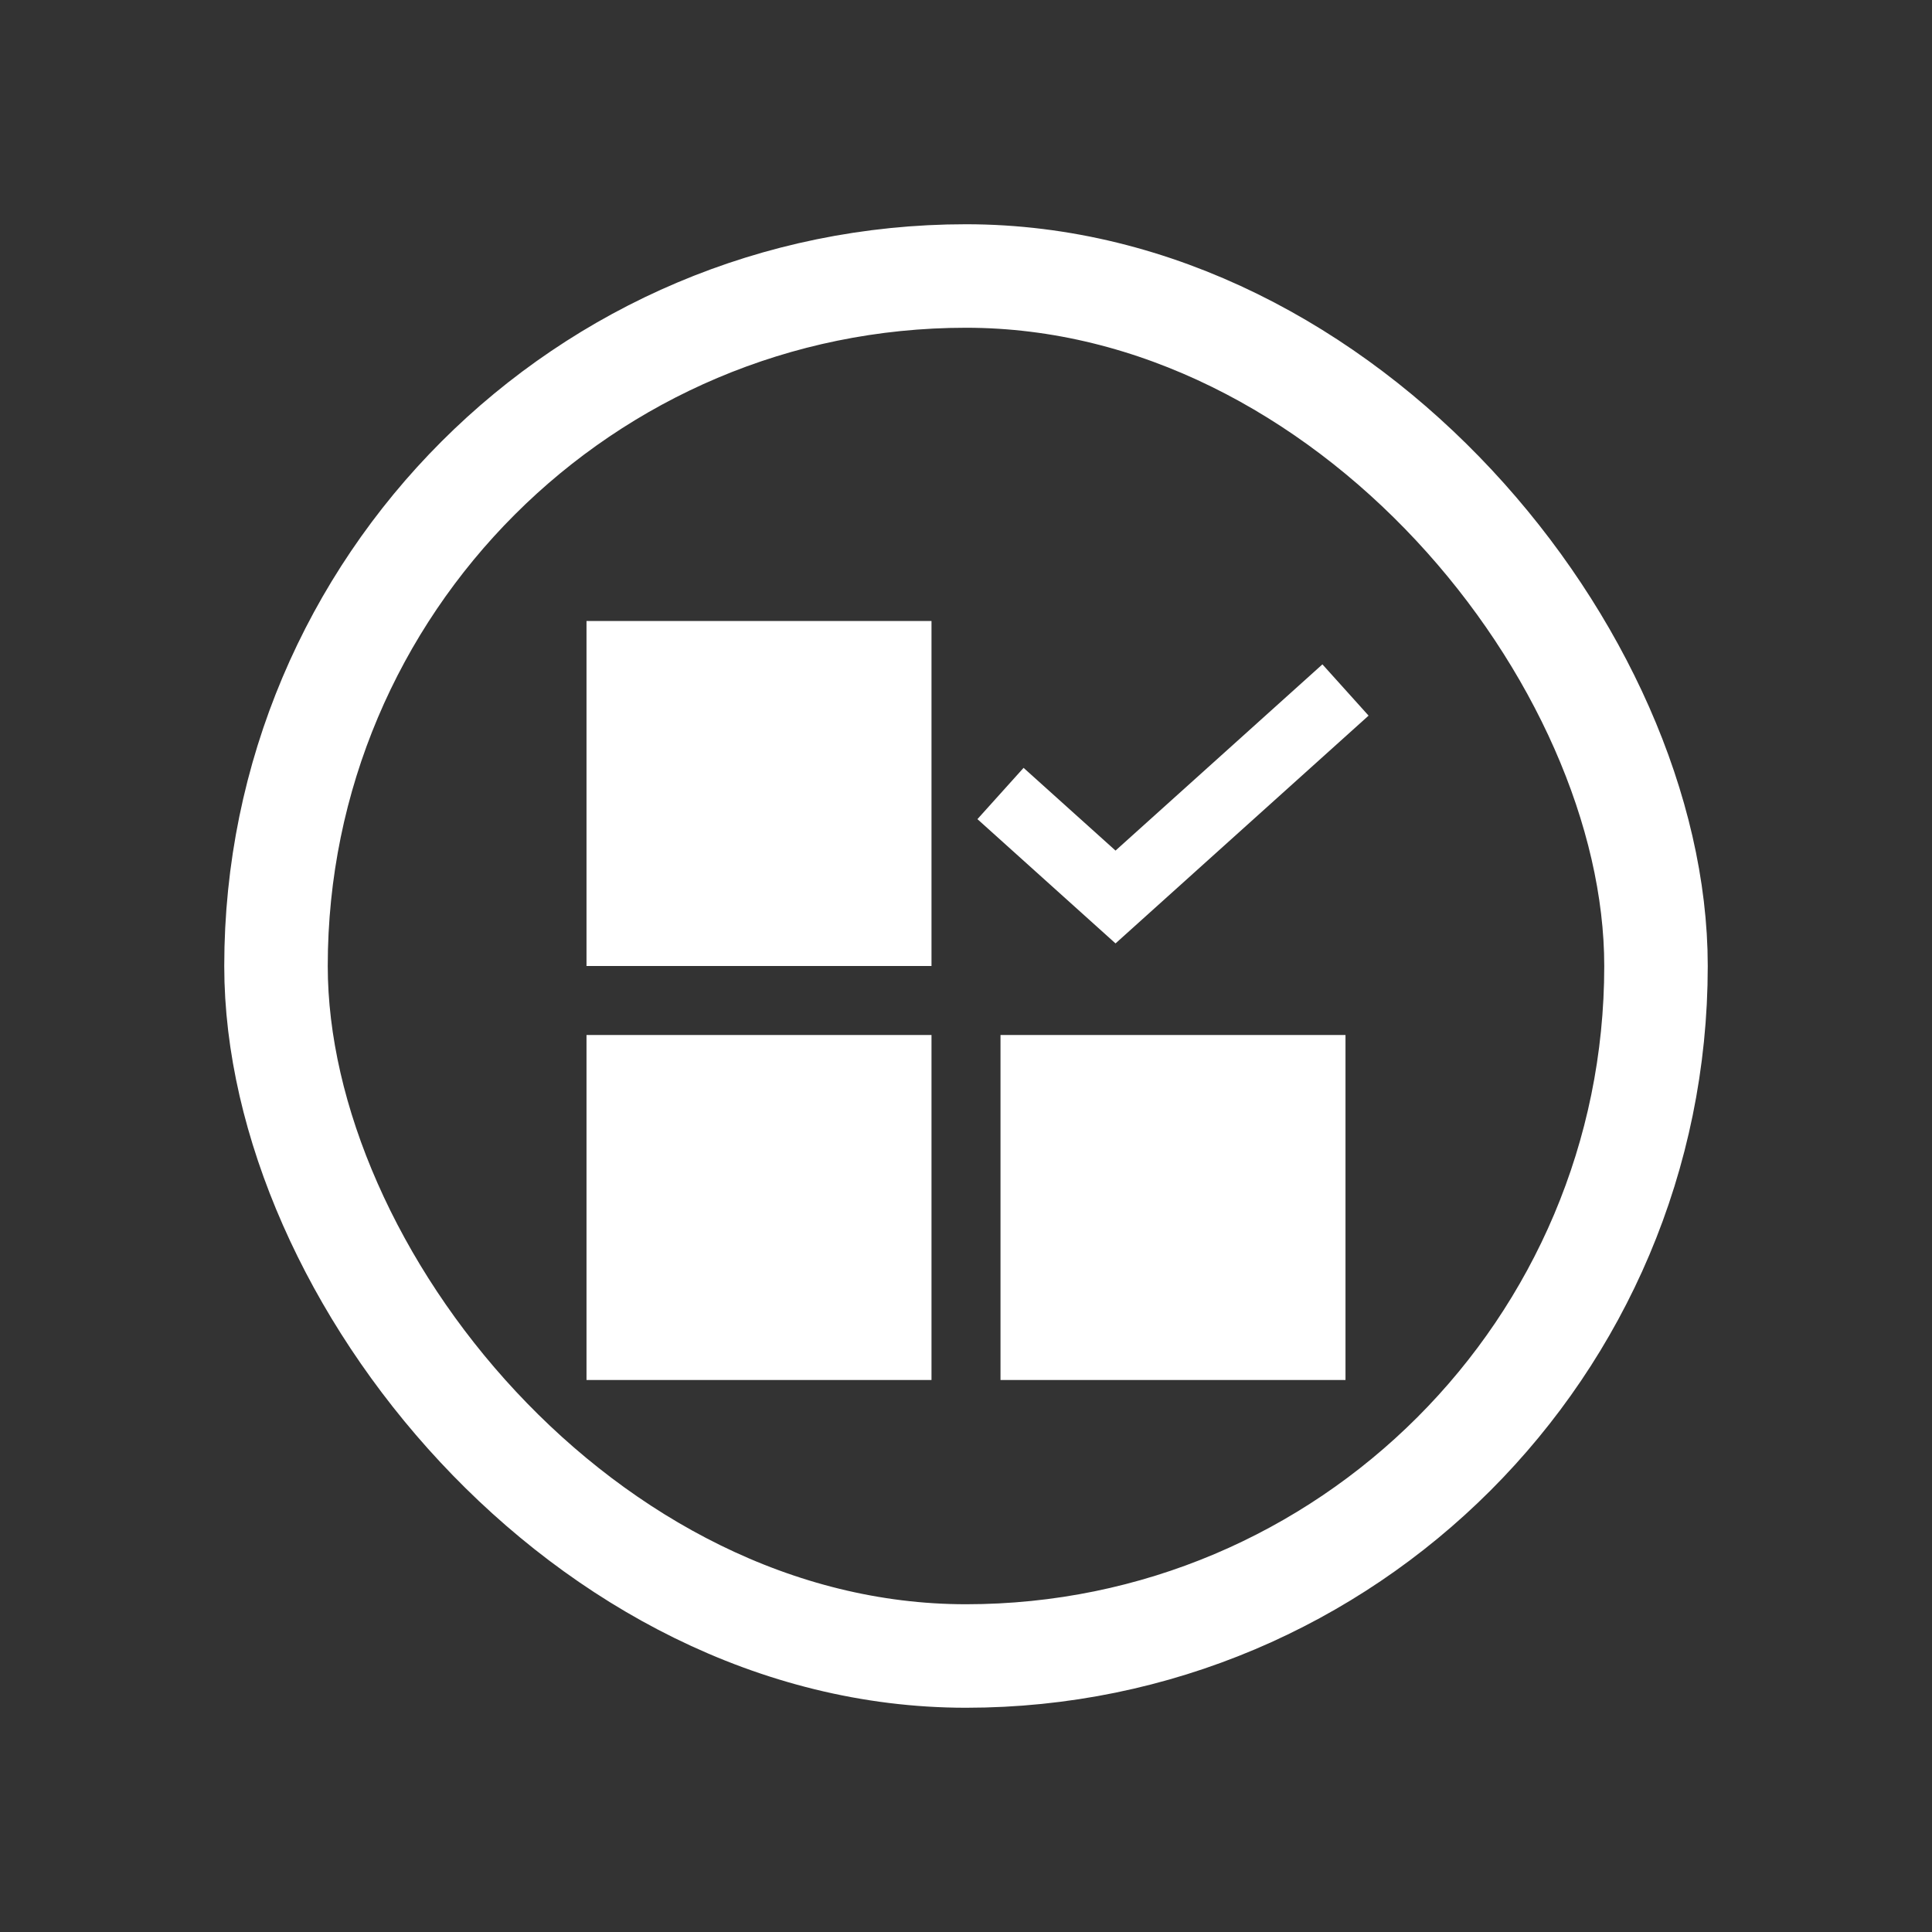
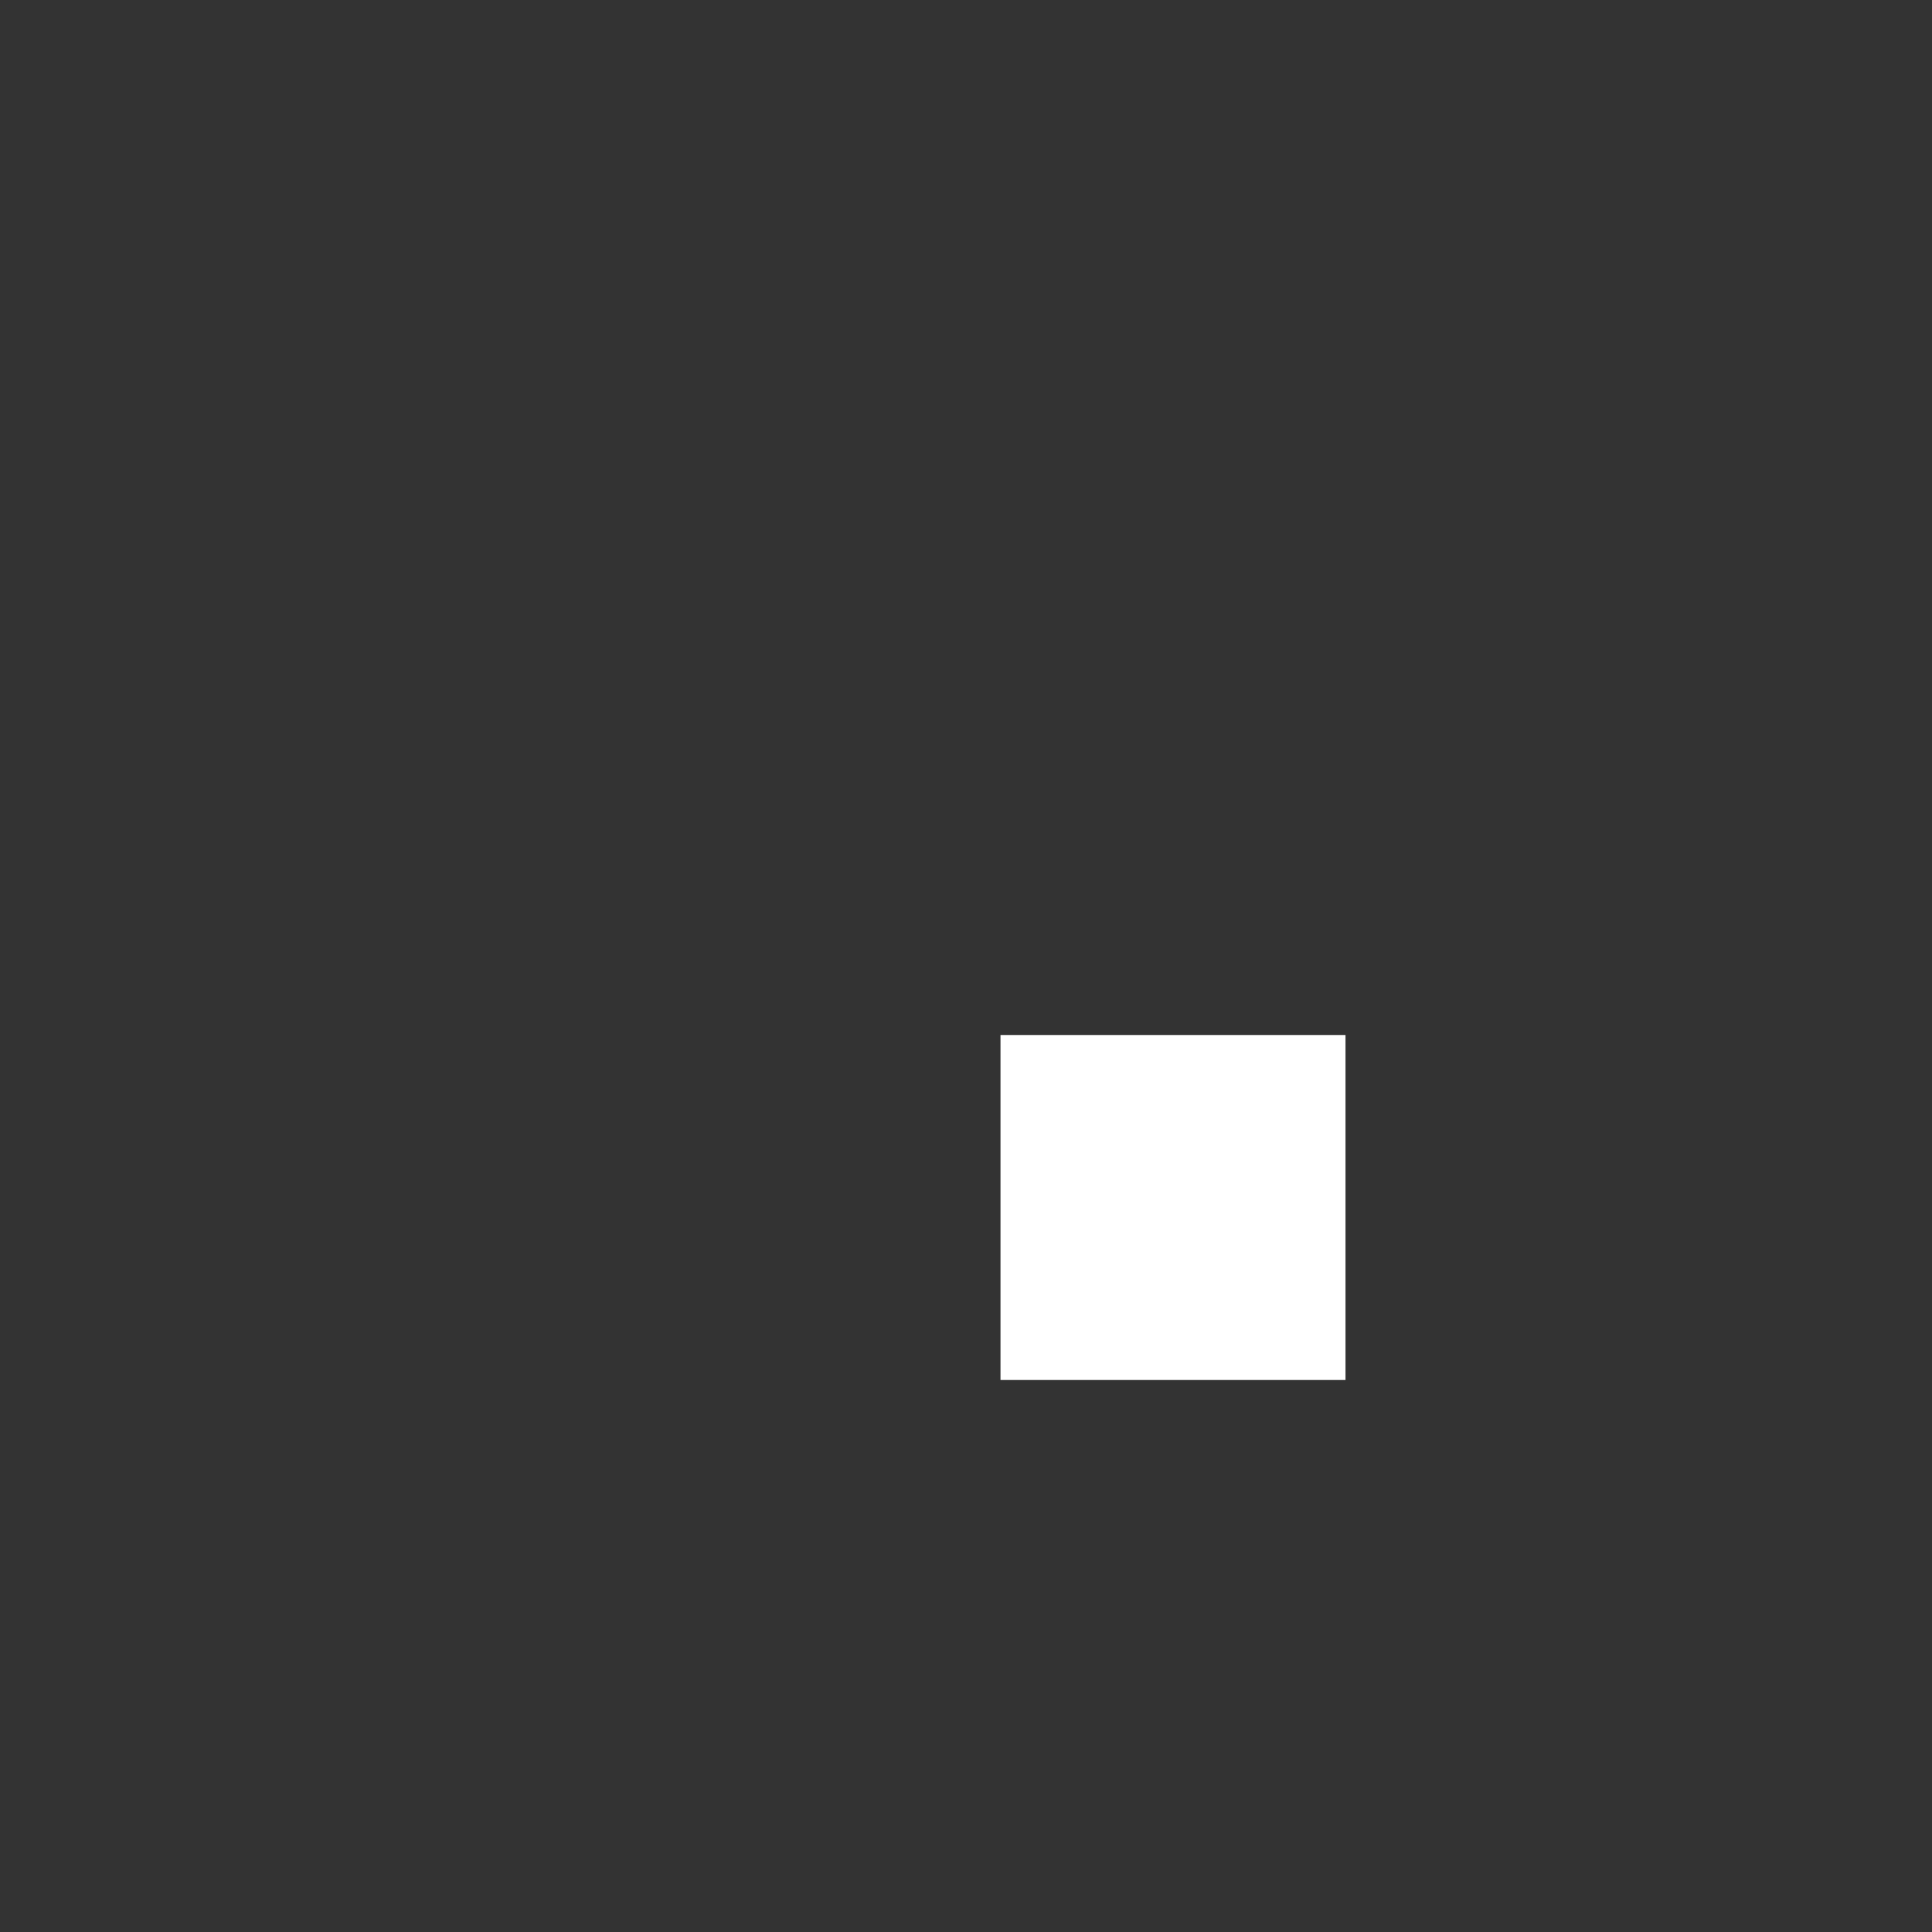
<svg xmlns="http://www.w3.org/2000/svg" width="28" height="28" viewBox="0 0 28 28" fill="none">
  <rect x="0" y="0" width="28" height="28" fill="#333333" stroke="none" />
-   <rect x="4" y="4" width="20" height="20" rx="10" stroke="white" stroke-width="1.5" />
-   <path d="M13.5 15H8.5V20H13.5V15Z" fill="white" />
-   <path d="M13.5 9H8.5V14H13.5V9Z" fill="white" />
-   <path d="M14.5 11.5L16.167 13L19.5 10" stroke="white" />
  <path d="M19.5 15H14.5V20H19.5V15Z" fill="white" />
</svg>